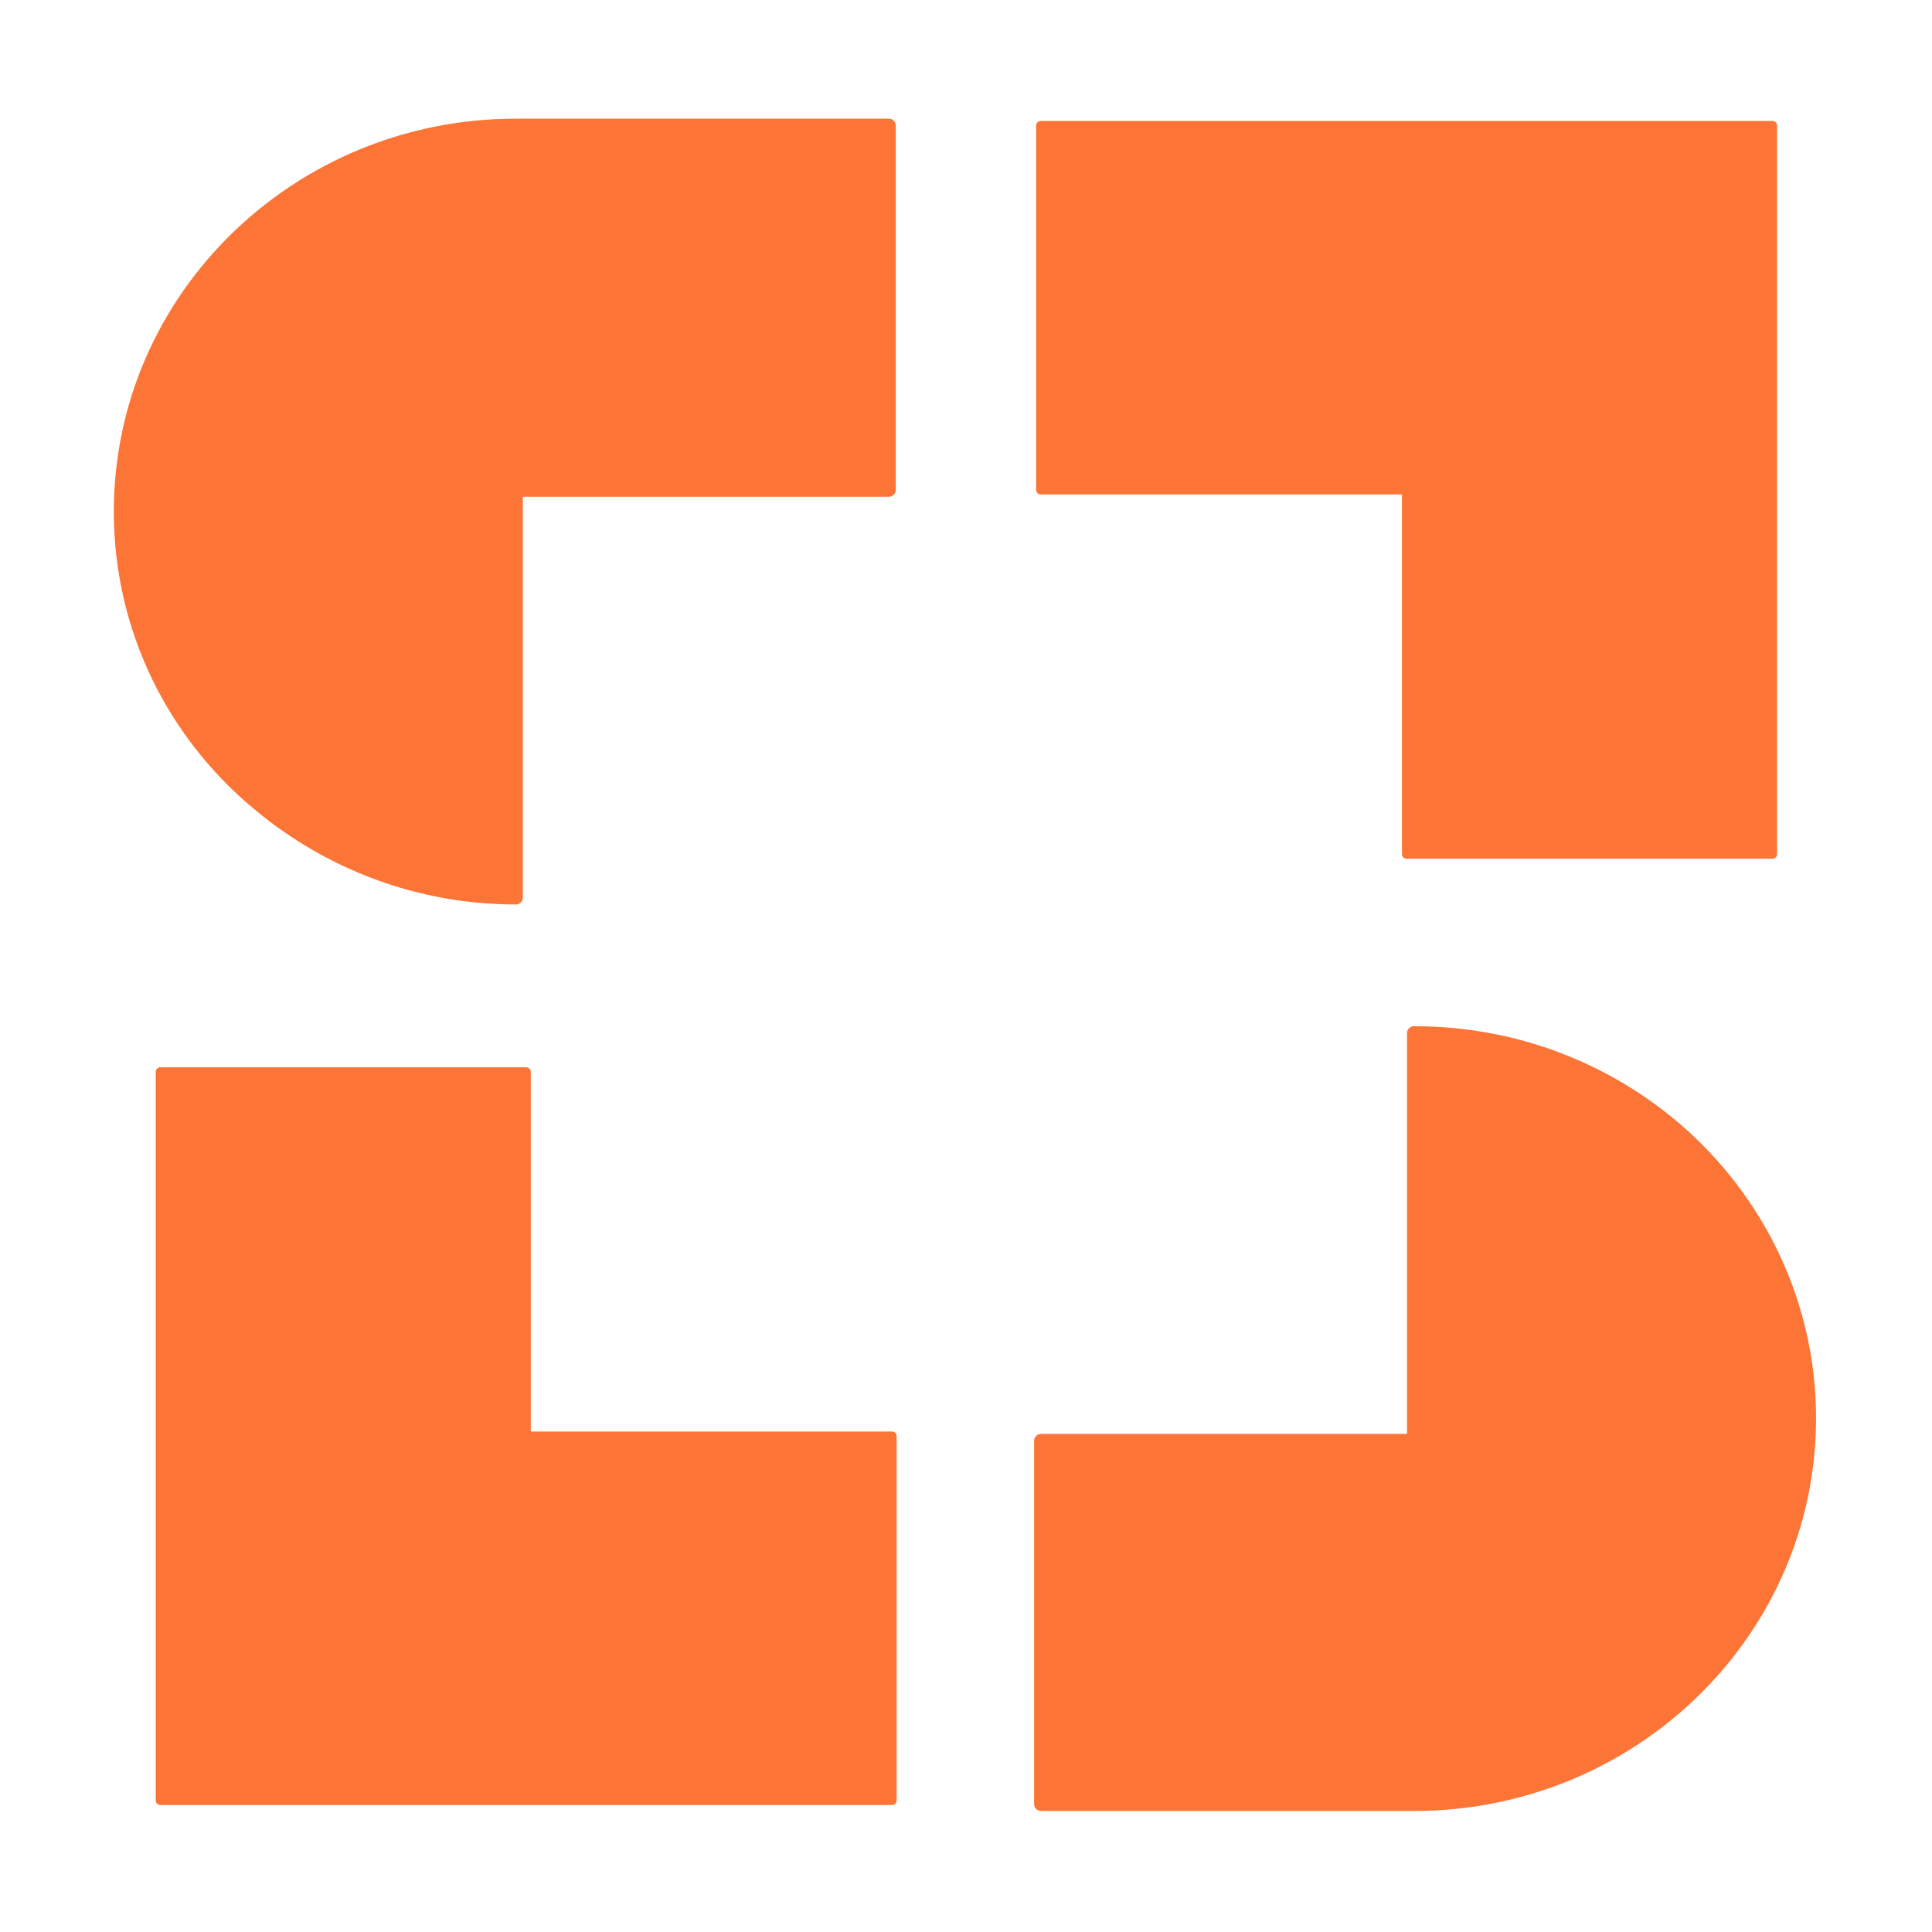
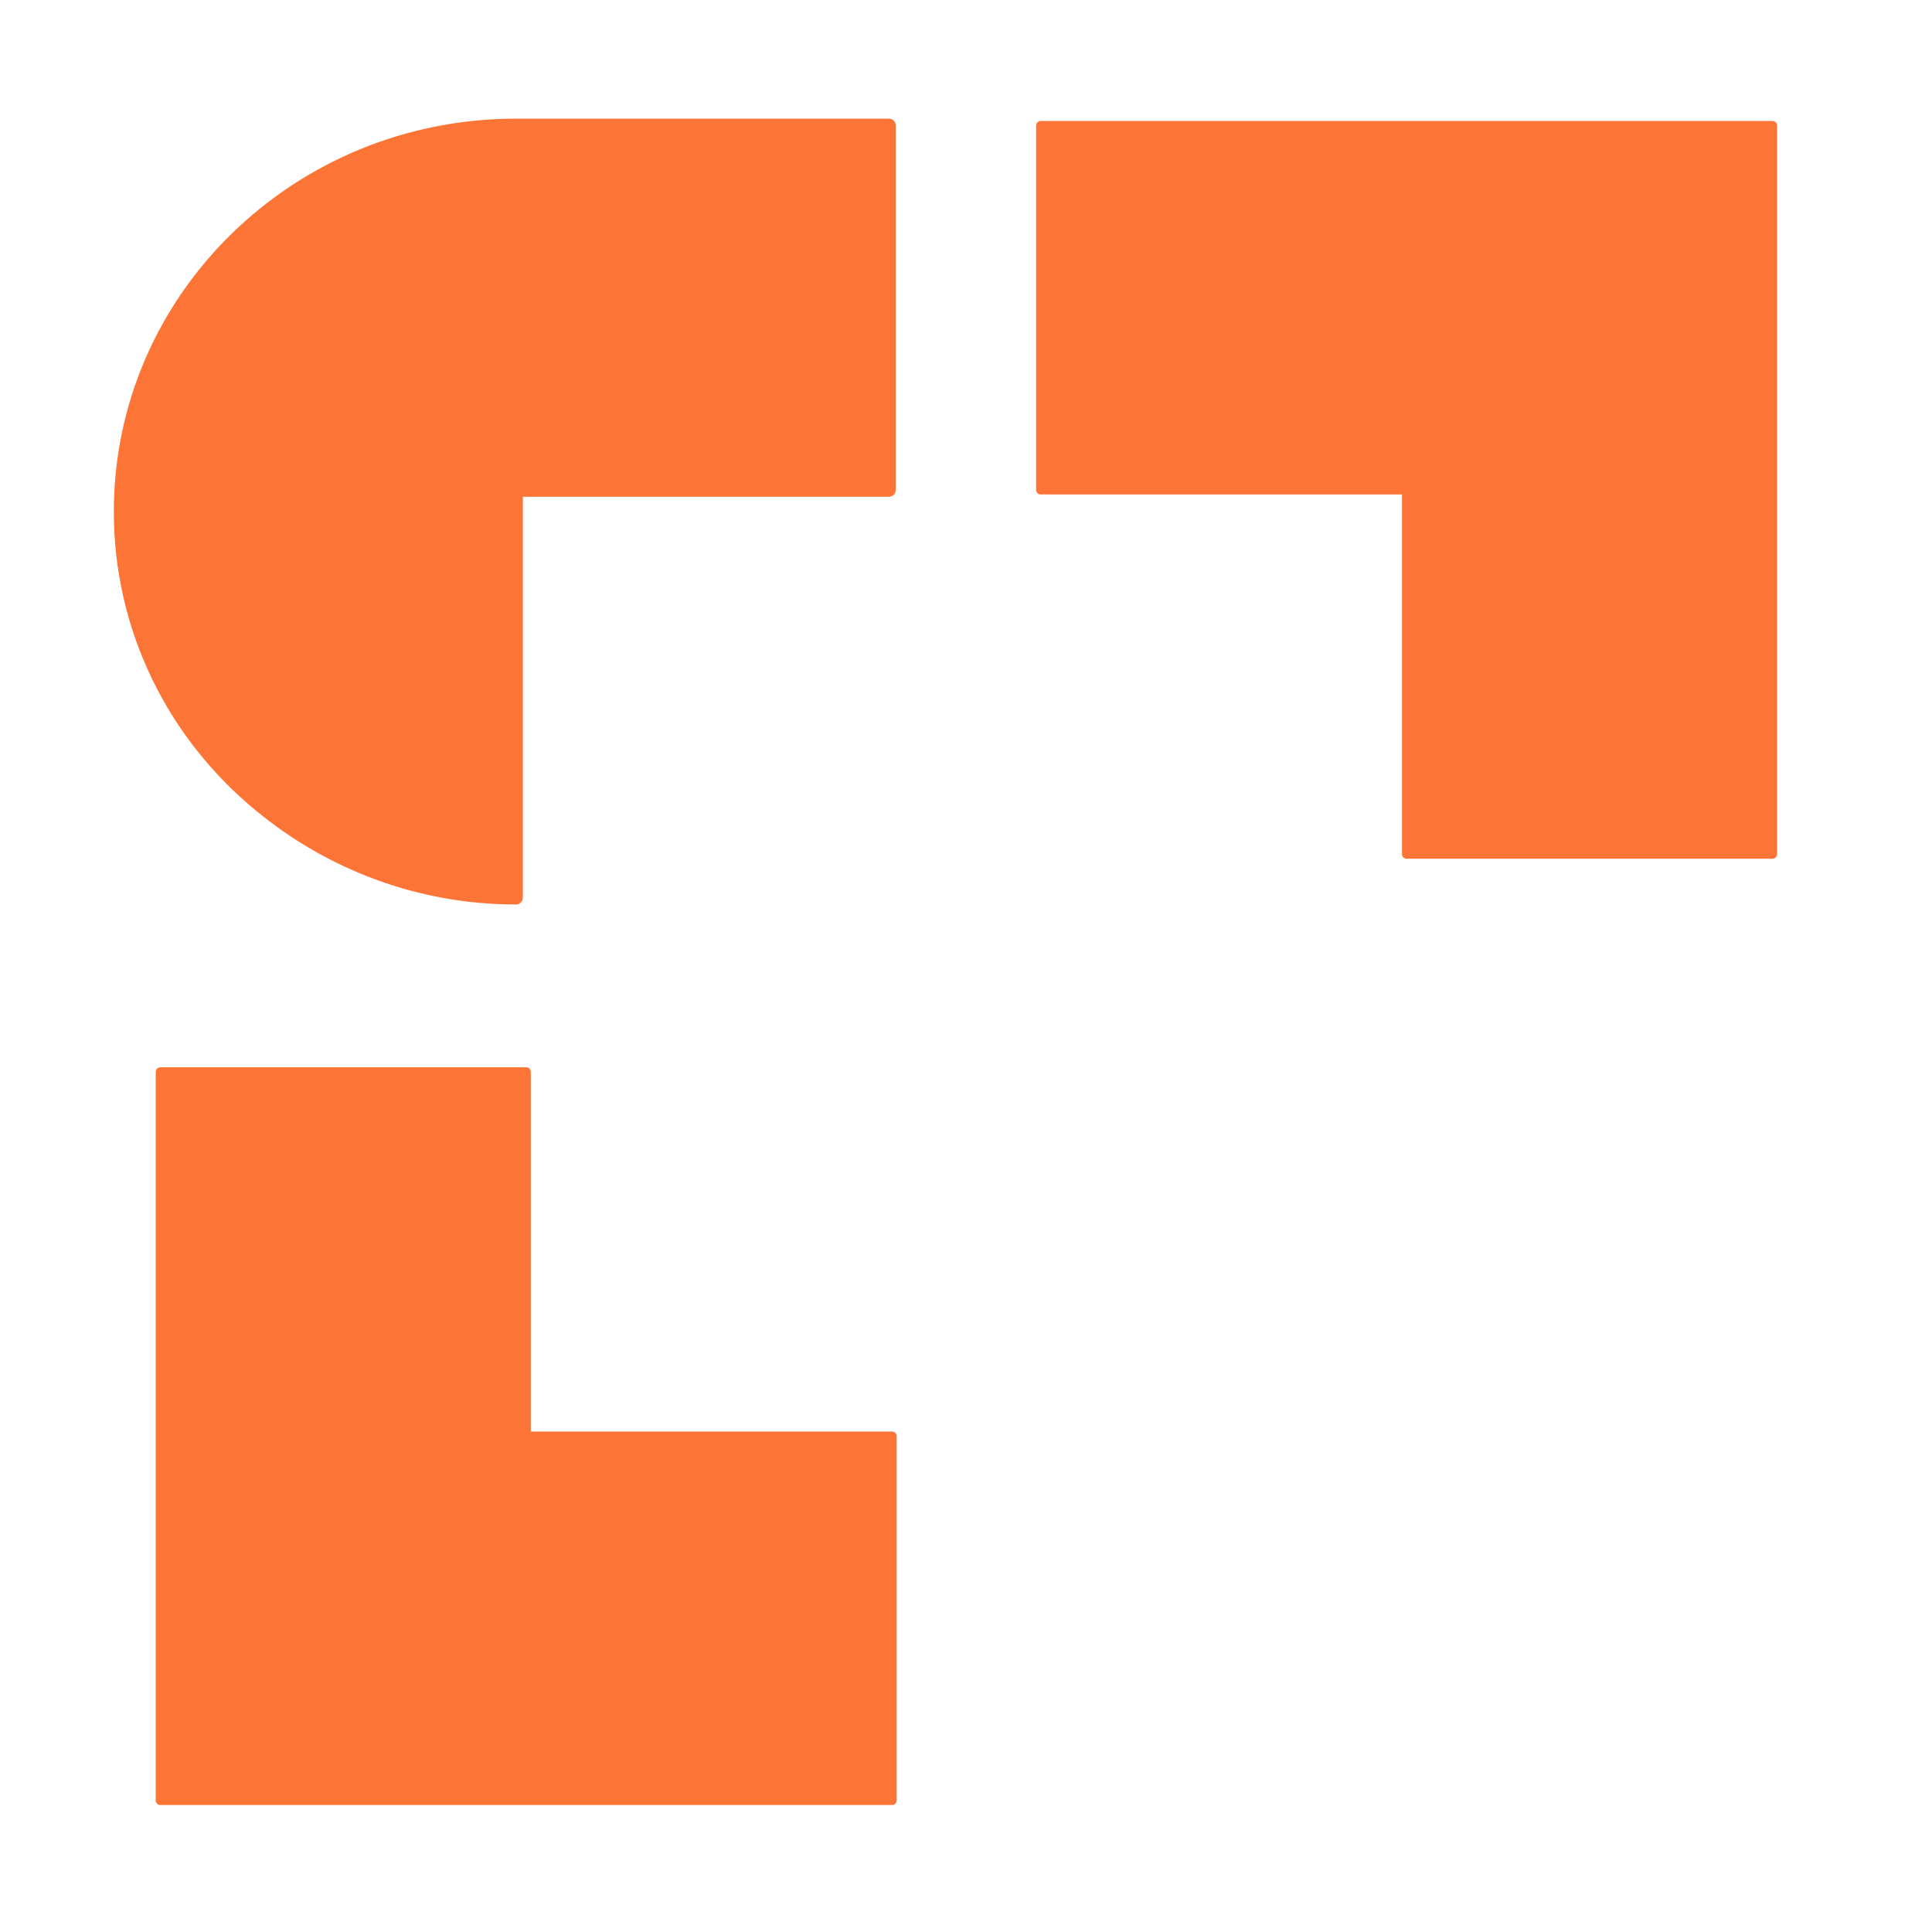
<svg xmlns="http://www.w3.org/2000/svg" width="400" height="400" viewBox="0 0 400 400" fill="none">
  <rect width="400" height="400" fill="white" />
  <path d="M108.943 221.923H33.195V372.756H184.69V297.34H108.943V221.923Z" fill="#FC7536" stroke="#FC7536" stroke-width="1.91" stroke-linejoin="round" />
  <path d="M291.219 176.833H366.966V26H215.471V101.416H291.219V176.833Z" fill="#FC7536" stroke="#FC7536" stroke-width="1.91" stroke-linejoin="round" />
  <path d="M184.028 26H106.817C61.631 26 25 61.78 25 105.916C25 130.34 36.187 152.194 53.954 166.763C68.212 178.547 86.637 185.831 106.817 185.831V101.416H184.028V42.497V26Z" fill="#FC7536" stroke="#FC7536" stroke-width="2.865" stroke-linejoin="round" />
-   <path d="M346.924 233.821C332.447 221.394 313.583 213.896 292.745 213.896V298.31H215.535V356.158V373.512H292.745C337.931 373.512 374.562 337.733 374.562 293.597C374.562 269.815 363.814 248.39 346.924 233.821Z" fill="#FC7536" stroke="#FC7536" stroke-width="2.865" stroke-linejoin="round" />
</svg>